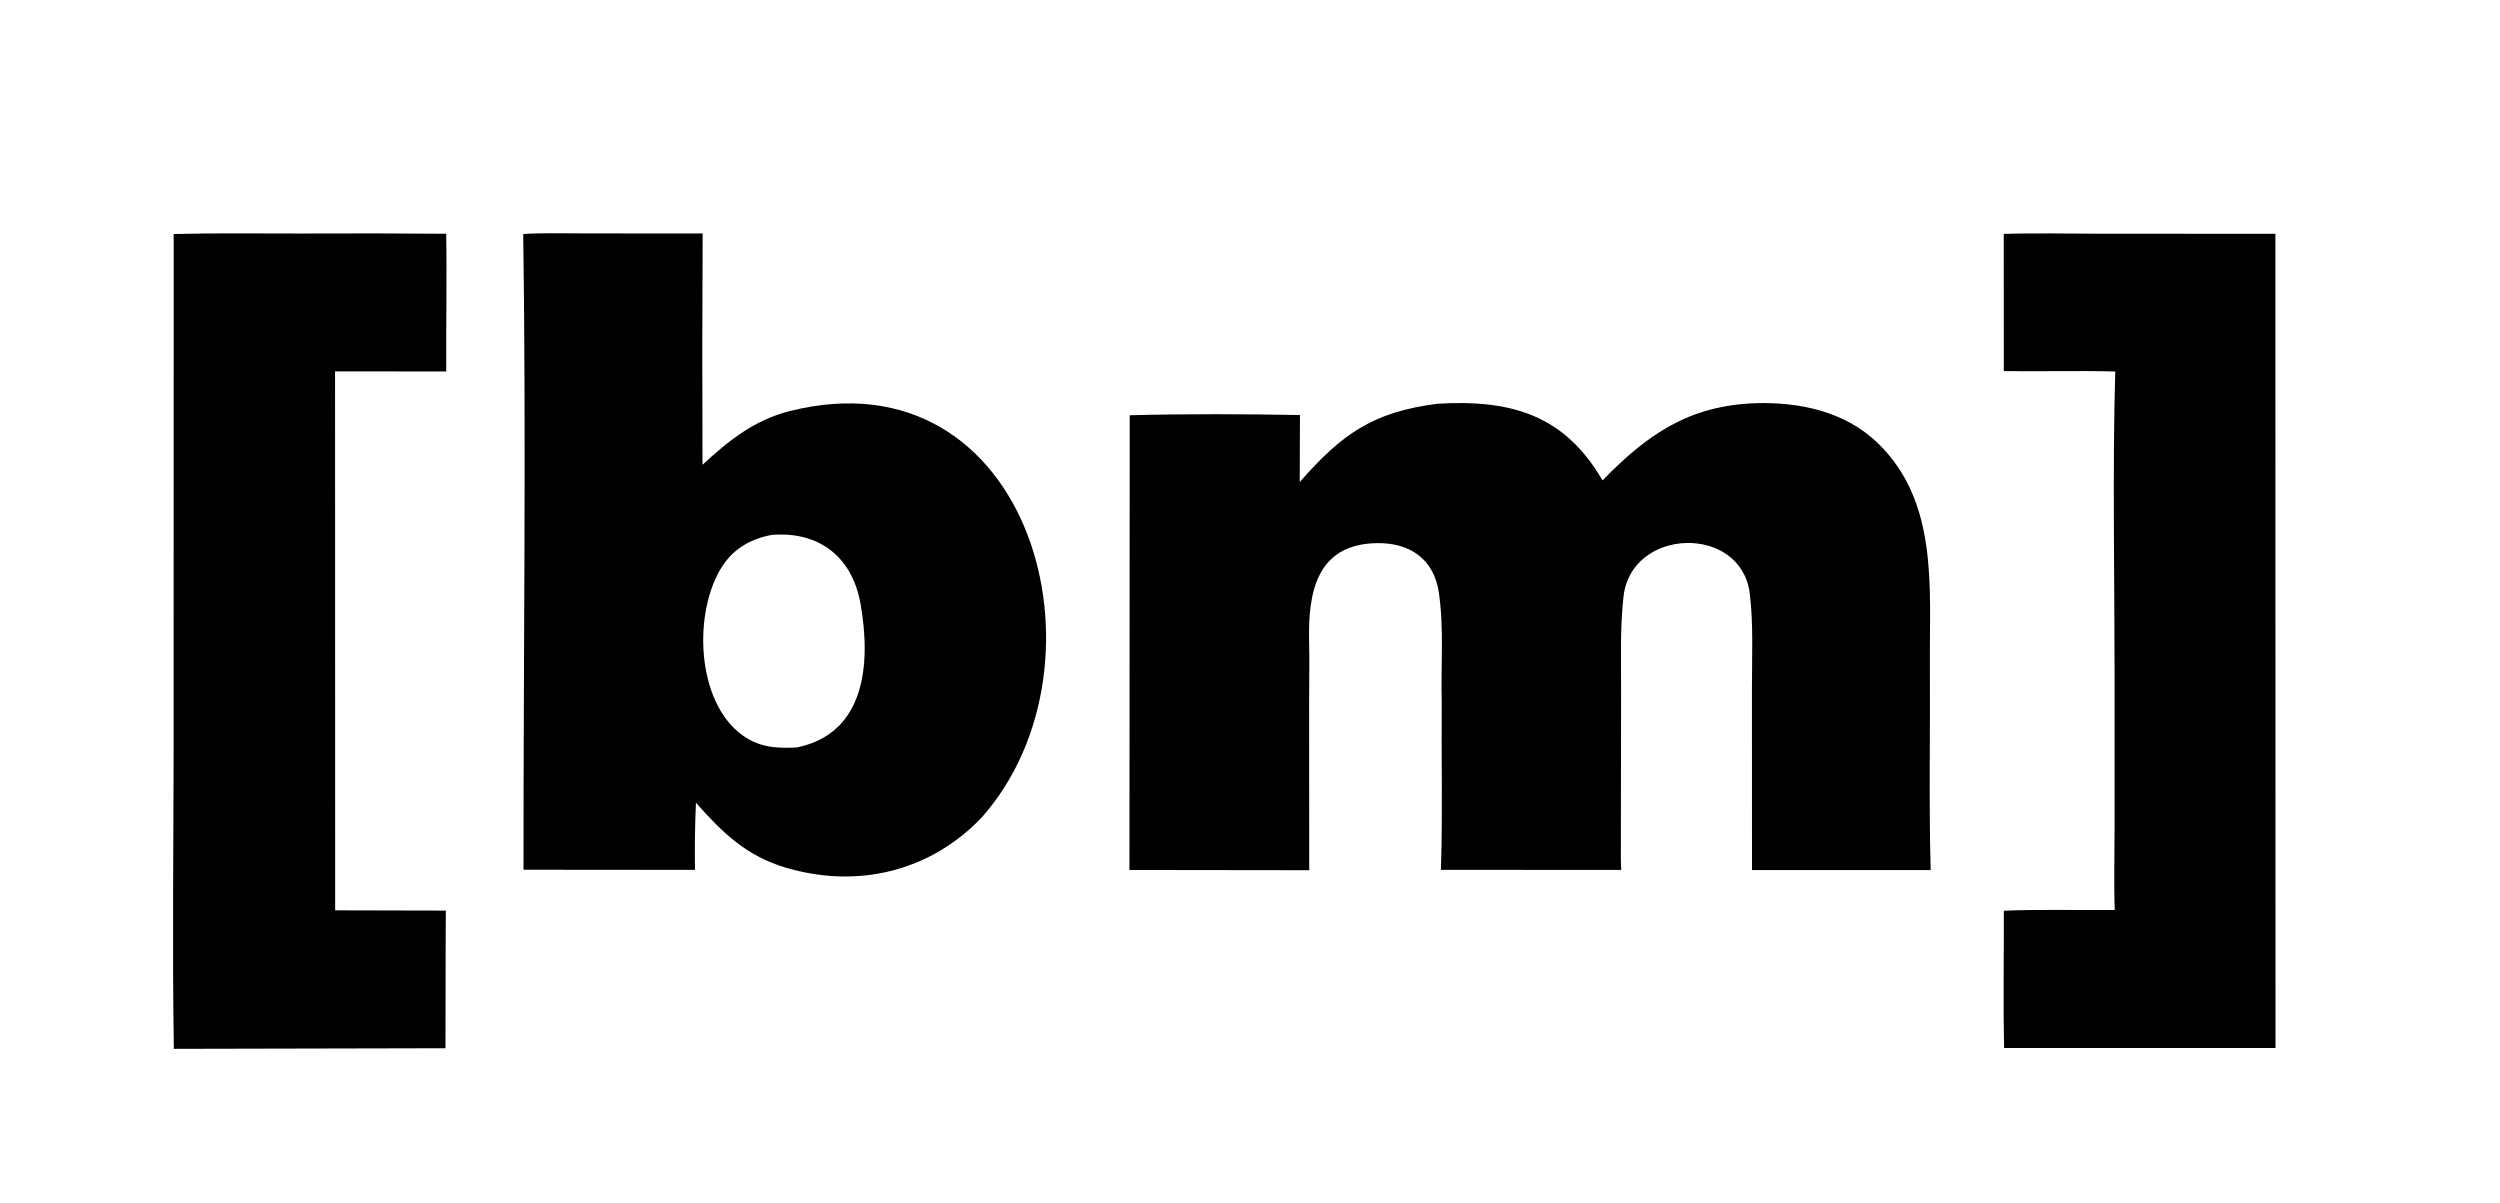
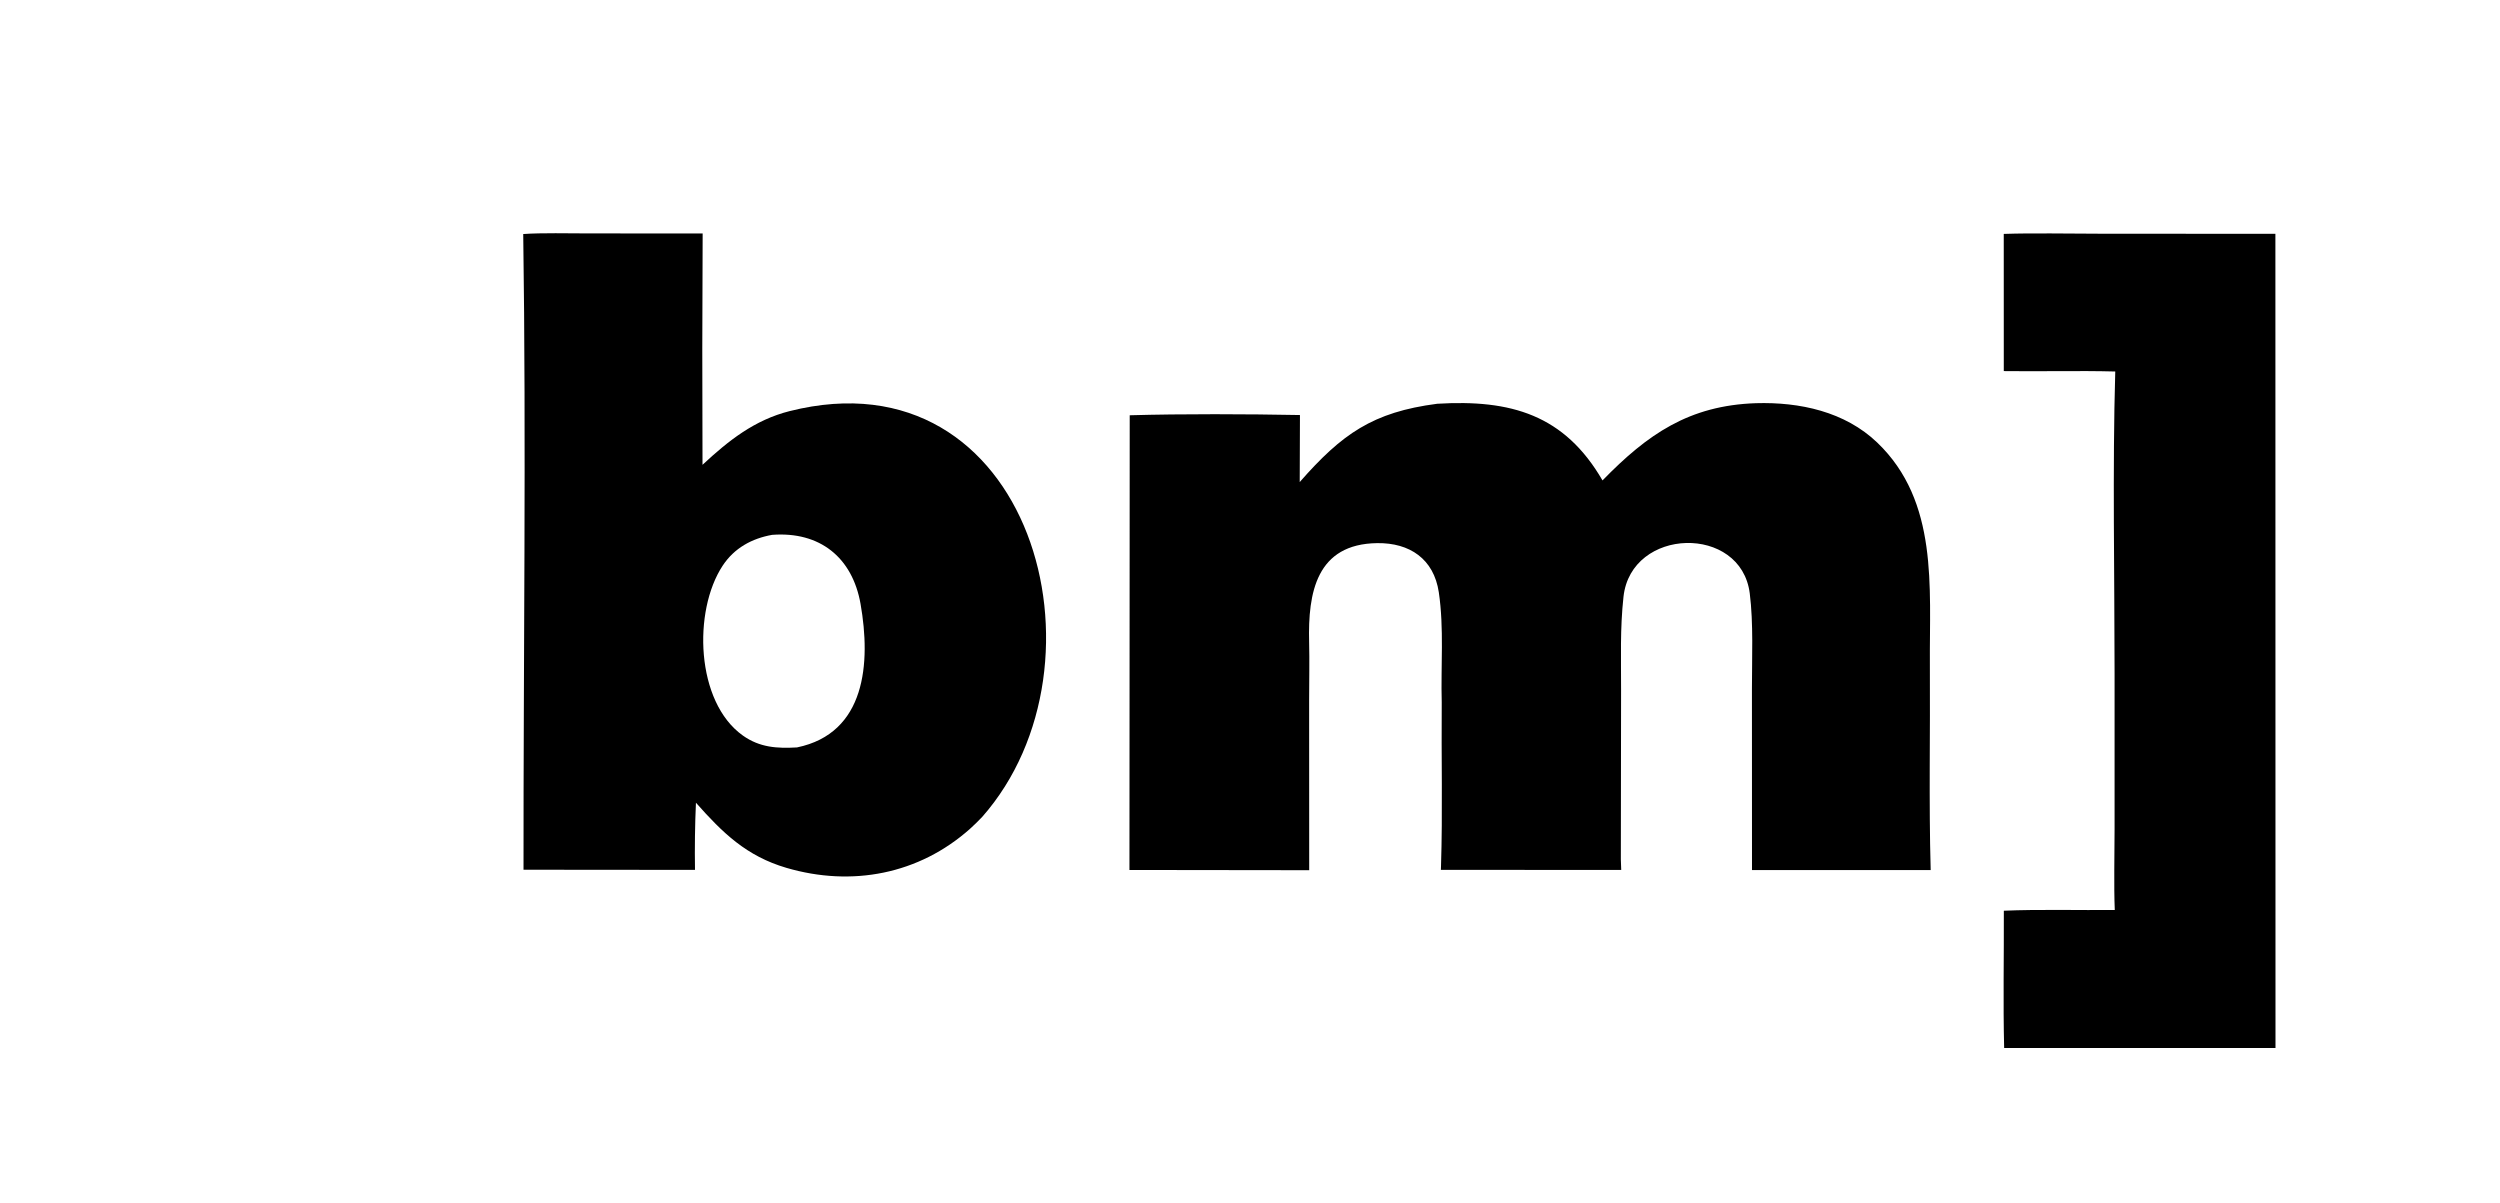
<svg xmlns="http://www.w3.org/2000/svg" width="185" height="89" viewBox="0 0 185 89">
  <clipPath id="cl_3">
    <rect x="0" width="185.329" height="88.5" />
  </clipPath>
  <g clip-path="url(#cl_3)">
-     <path transform="matrix(0.149 0 0 0.149 -11.75 0)" d="M792.642 200.525C829.211 198.324 855.822 205.965 874.735 238.601C897.081 215.658 917.731 201.353 950.953 200.241C972.631 199.611 995.113 204.392 1011.22 219.841C1041.67 249.053 1037.07 291.676 1037.32 329.864C1037.54 363.985 1036.78 398.132 1037.72 432.106L948.978 432.119L948.947 342.127C948.943 326.794 949.733 309.574 947.866 294.7C943.55 260.331 888.949 261.77 885.158 296.368C883.412 312.302 883.996 326.834 883.961 342.674L883.839 426.795L884.031 432.063L794.466 432.002L794.53 430.19C795.379 403.58 794.645 375.564 794.885 348.793C794.387 330.675 796.088 312.108 793.437 294.159C790.949 277.529 778.926 269.544 762.885 269.742C732.665 270.115 728.4 294.277 729.029 318.847C729.266 328.116 729.028 338.563 729.032 347.785L729.067 432.182L639.794 432.067L639.924 206.244C666.191 205.493 698.148 205.623 724.474 206.126L724.356 239.408C745.289 215.563 760.564 204.683 792.642 200.525Z" />
+     <path transform="matrix(0.149 0 0 0.149 -11.75 0)" d="M792.642 200.525C829.211 198.324 855.822 205.965 874.735 238.601C897.081 215.658 917.731 201.353 950.953 200.241C972.631 199.611 995.113 204.392 1011.22 219.841C1041.67 249.053 1037.07 291.676 1037.32 329.864C1037.54 363.985 1036.78 398.132 1037.72 432.106L948.978 432.119L948.947 342.127C948.943 326.794 949.733 309.574 947.866 294.7C943.55 260.331 888.949 261.77 885.158 296.368C883.412 312.302 883.996 326.834 883.961 342.674L883.839 426.795L884.031 432.063L794.466 432.002L794.53 430.19C795.379 403.58 794.645 375.564 794.885 348.793C794.387 330.675 796.088 312.108 793.437 294.159C790.949 277.529 778.926 269.544 762.885 269.742C732.665 270.115 728.4 294.277 729.029 318.847C729.266 328.116 729.028 338.563 729.032 347.785L729.067 432.182L639.794 432.067L639.924 206.244C666.191 205.493 698.148 205.623 724.474 206.126L724.356 239.408C745.289 215.563 760.564 204.683 792.642 200.525" />
    <path transform="matrix(0.149 0 0 0.149 -11.75 0)" d="M338.718 116.233C348.062 115.572 361.309 115.926 370.999 115.925L427.827 115.952C427.612 154.249 427.589 192.548 427.757 230.845C440.608 218.863 453.634 208.555 471.028 204.176C590.943 173.984 633.81 329.629 566.604 405.778C564.68 407.795 562.685 409.742 560.621 411.615C535.238 434.223 501.945 440.542 469.44 431.017C449.64 425.214 437.739 413.652 424.492 398.666C424.004 409.778 423.848 420.901 424.024 432.022L338.861 431.946C338.785 327.671 340.234 220.244 338.718 116.233ZM474.683 371.202C508.873 364.145 511.397 329.258 506.253 299.962C502.187 276.805 485.983 263.835 462.322 265.633C452.292 267.425 443.554 272.155 437.763 280.945C422.943 303.438 424.344 348.651 447.799 365.308C456.203 371.276 464.834 371.767 474.683 371.202Z" />
-     <path transform="matrix(0.149 0 0 0.149 -11.75 0)" d="M165.114 116.228C185.686 115.69 207.451 115.99 228.106 115.975C252.221 115.866 276.337 115.902 300.451 116.085C300.864 138.522 300.339 161.898 300.475 184.479L245.264 184.461L245.318 452.114L300.289 452.242L300.209 464.062L300.095 520.602L165.19 520.898C164.404 470.575 165.047 418.517 165.099 368.076L165.114 116.228Z" />
    <path transform="matrix(0.149 0 0 0.149 -11.75 0)" d="M1074.01 116.171C1088.84 115.671 1106.22 116.069 1121.25 116.07L1208.92 116.129L1208.97 520.479L1152.38 520.47L1074.21 520.468C1073.65 498.516 1074.14 474.447 1074.05 452.305C1091.21 451.562 1111.62 452.103 1129.15 451.952C1128.64 439.596 1129.05 424.46 1129.05 411.818L1129.05 334.688C1129.06 286.256 1127.99 232.597 1129.39 184.506C1111.36 184.018 1092.29 184.55 1074.03 184.301L1074.01 116.171Z" />
  </g>
</svg>